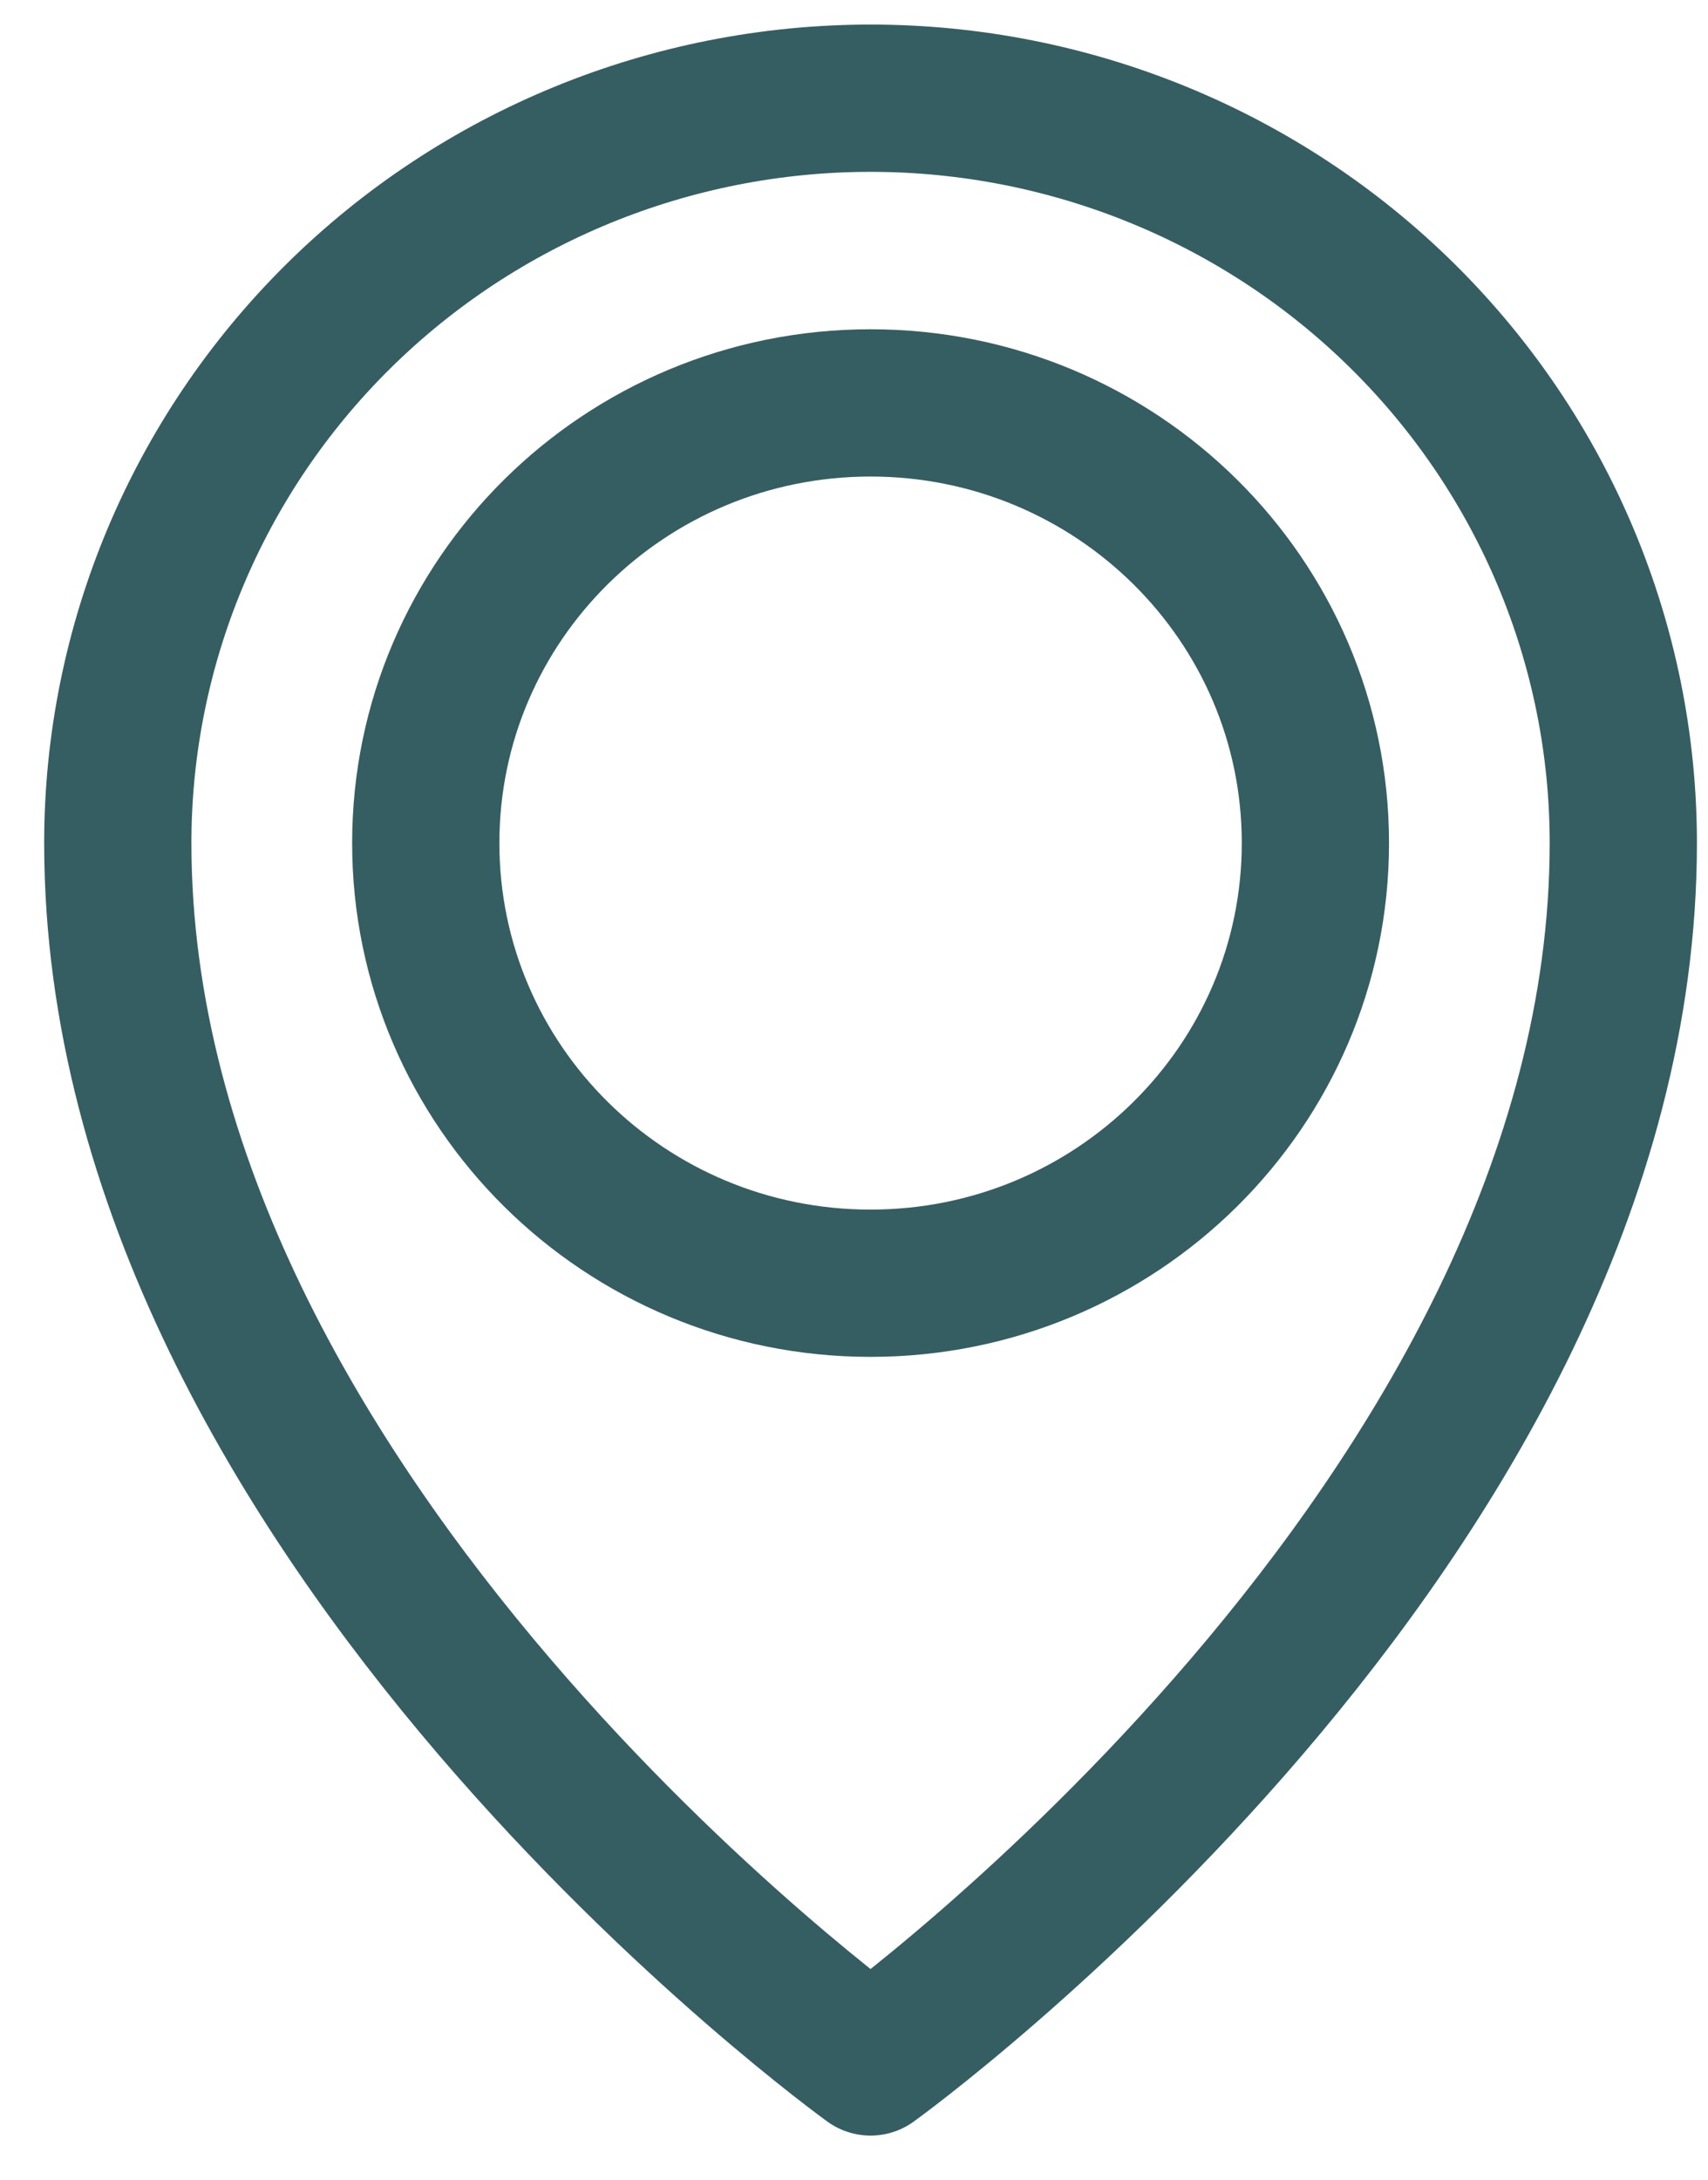
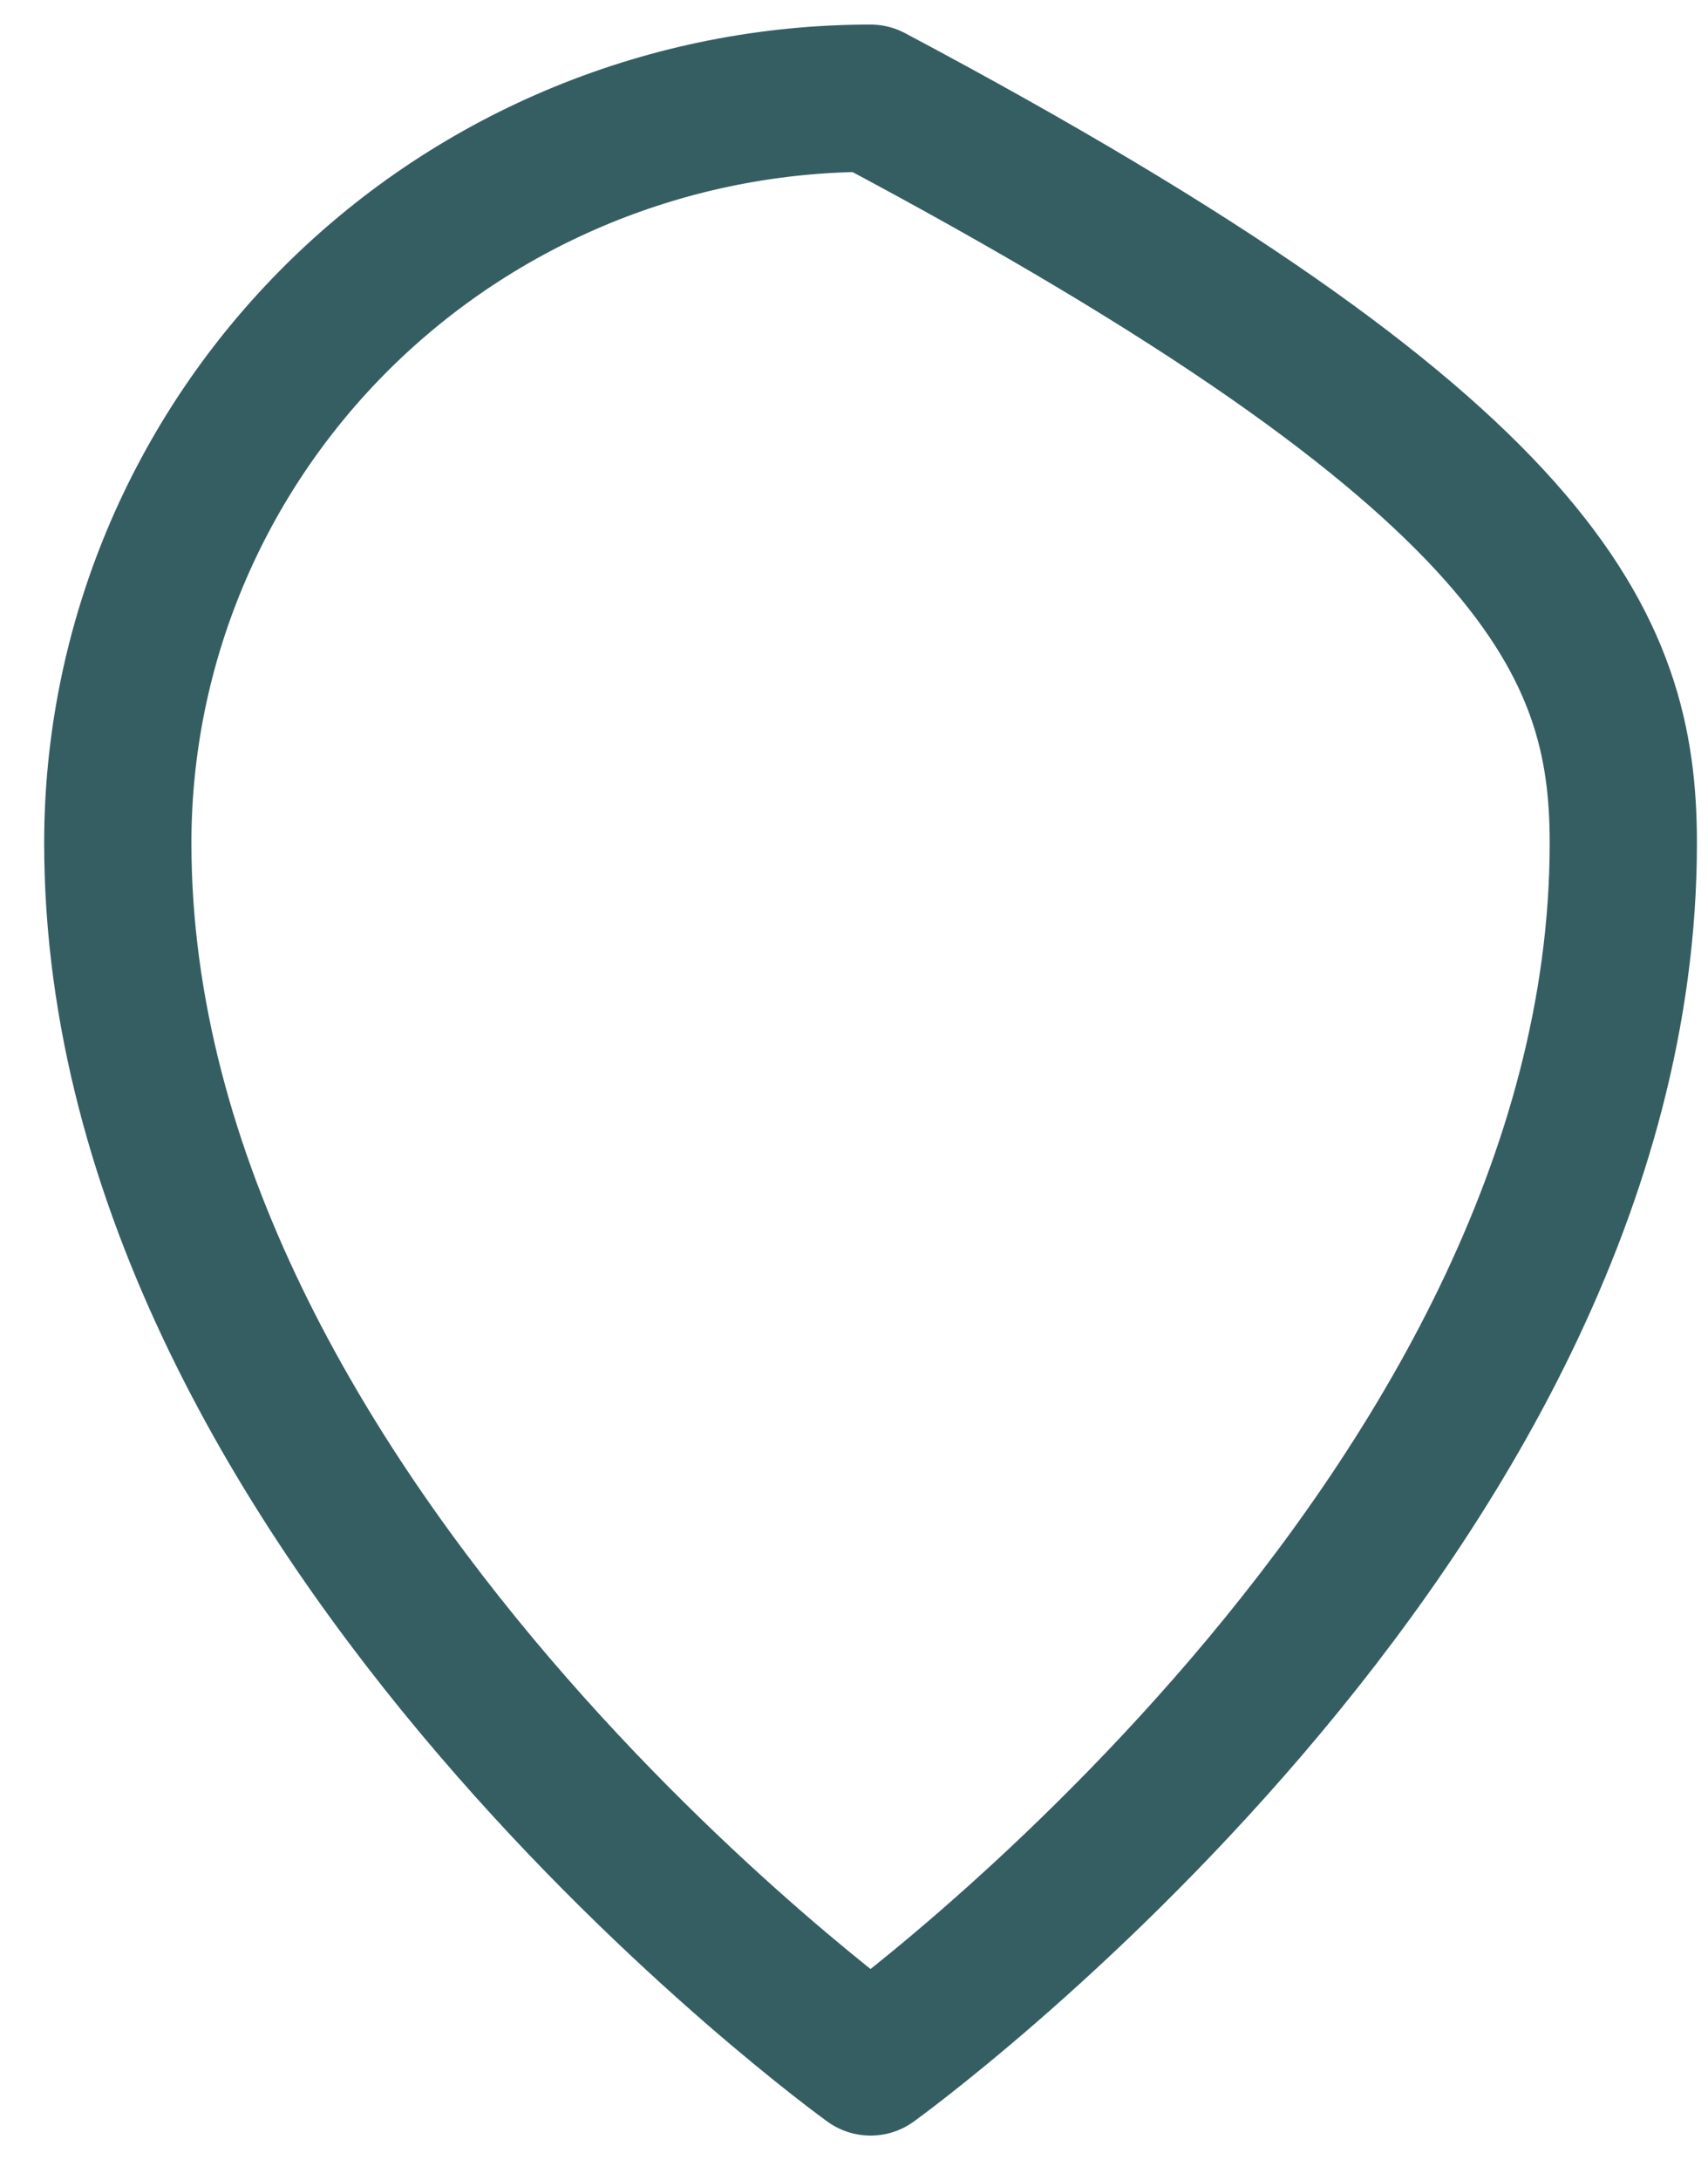
<svg xmlns="http://www.w3.org/2000/svg" width="29" height="37" viewBox="0 0 29 37" fill="none">
-   <path d="M27.562 14.31C27.562 25.805 14.781 35 14.781 35C14.781 35 2 25.805 2 14.31C2 10.957 3.347 7.741 5.743 5.37C8.14 2.999 11.391 1.667 14.781 1.667C18.171 1.667 21.422 2.999 23.819 5.37C26.216 7.741 27.562 10.957 27.562 14.31Z" stroke="#355E62" stroke-width="2.5" stroke-linecap="round" stroke-linejoin="round" />
-   <path d="M14.781 21.782C18.952 21.782 22.334 18.437 22.334 14.31C22.334 10.184 18.952 6.839 14.781 6.839C10.61 6.839 7.229 10.184 7.229 14.31C7.229 18.437 10.61 21.782 14.781 21.782Z" stroke="#355E62" stroke-width="2.5" stroke-linecap="round" stroke-linejoin="round" />
+   <path d="M27.562 14.31C27.562 25.805 14.781 35 14.781 35C14.781 35 2 25.805 2 14.31C2 10.957 3.347 7.741 5.743 5.37C8.14 2.999 11.391 1.667 14.781 1.667C26.216 7.741 27.562 10.957 27.562 14.31Z" stroke="#355E62" stroke-width="2.5" stroke-linecap="round" stroke-linejoin="round" />
</svg>